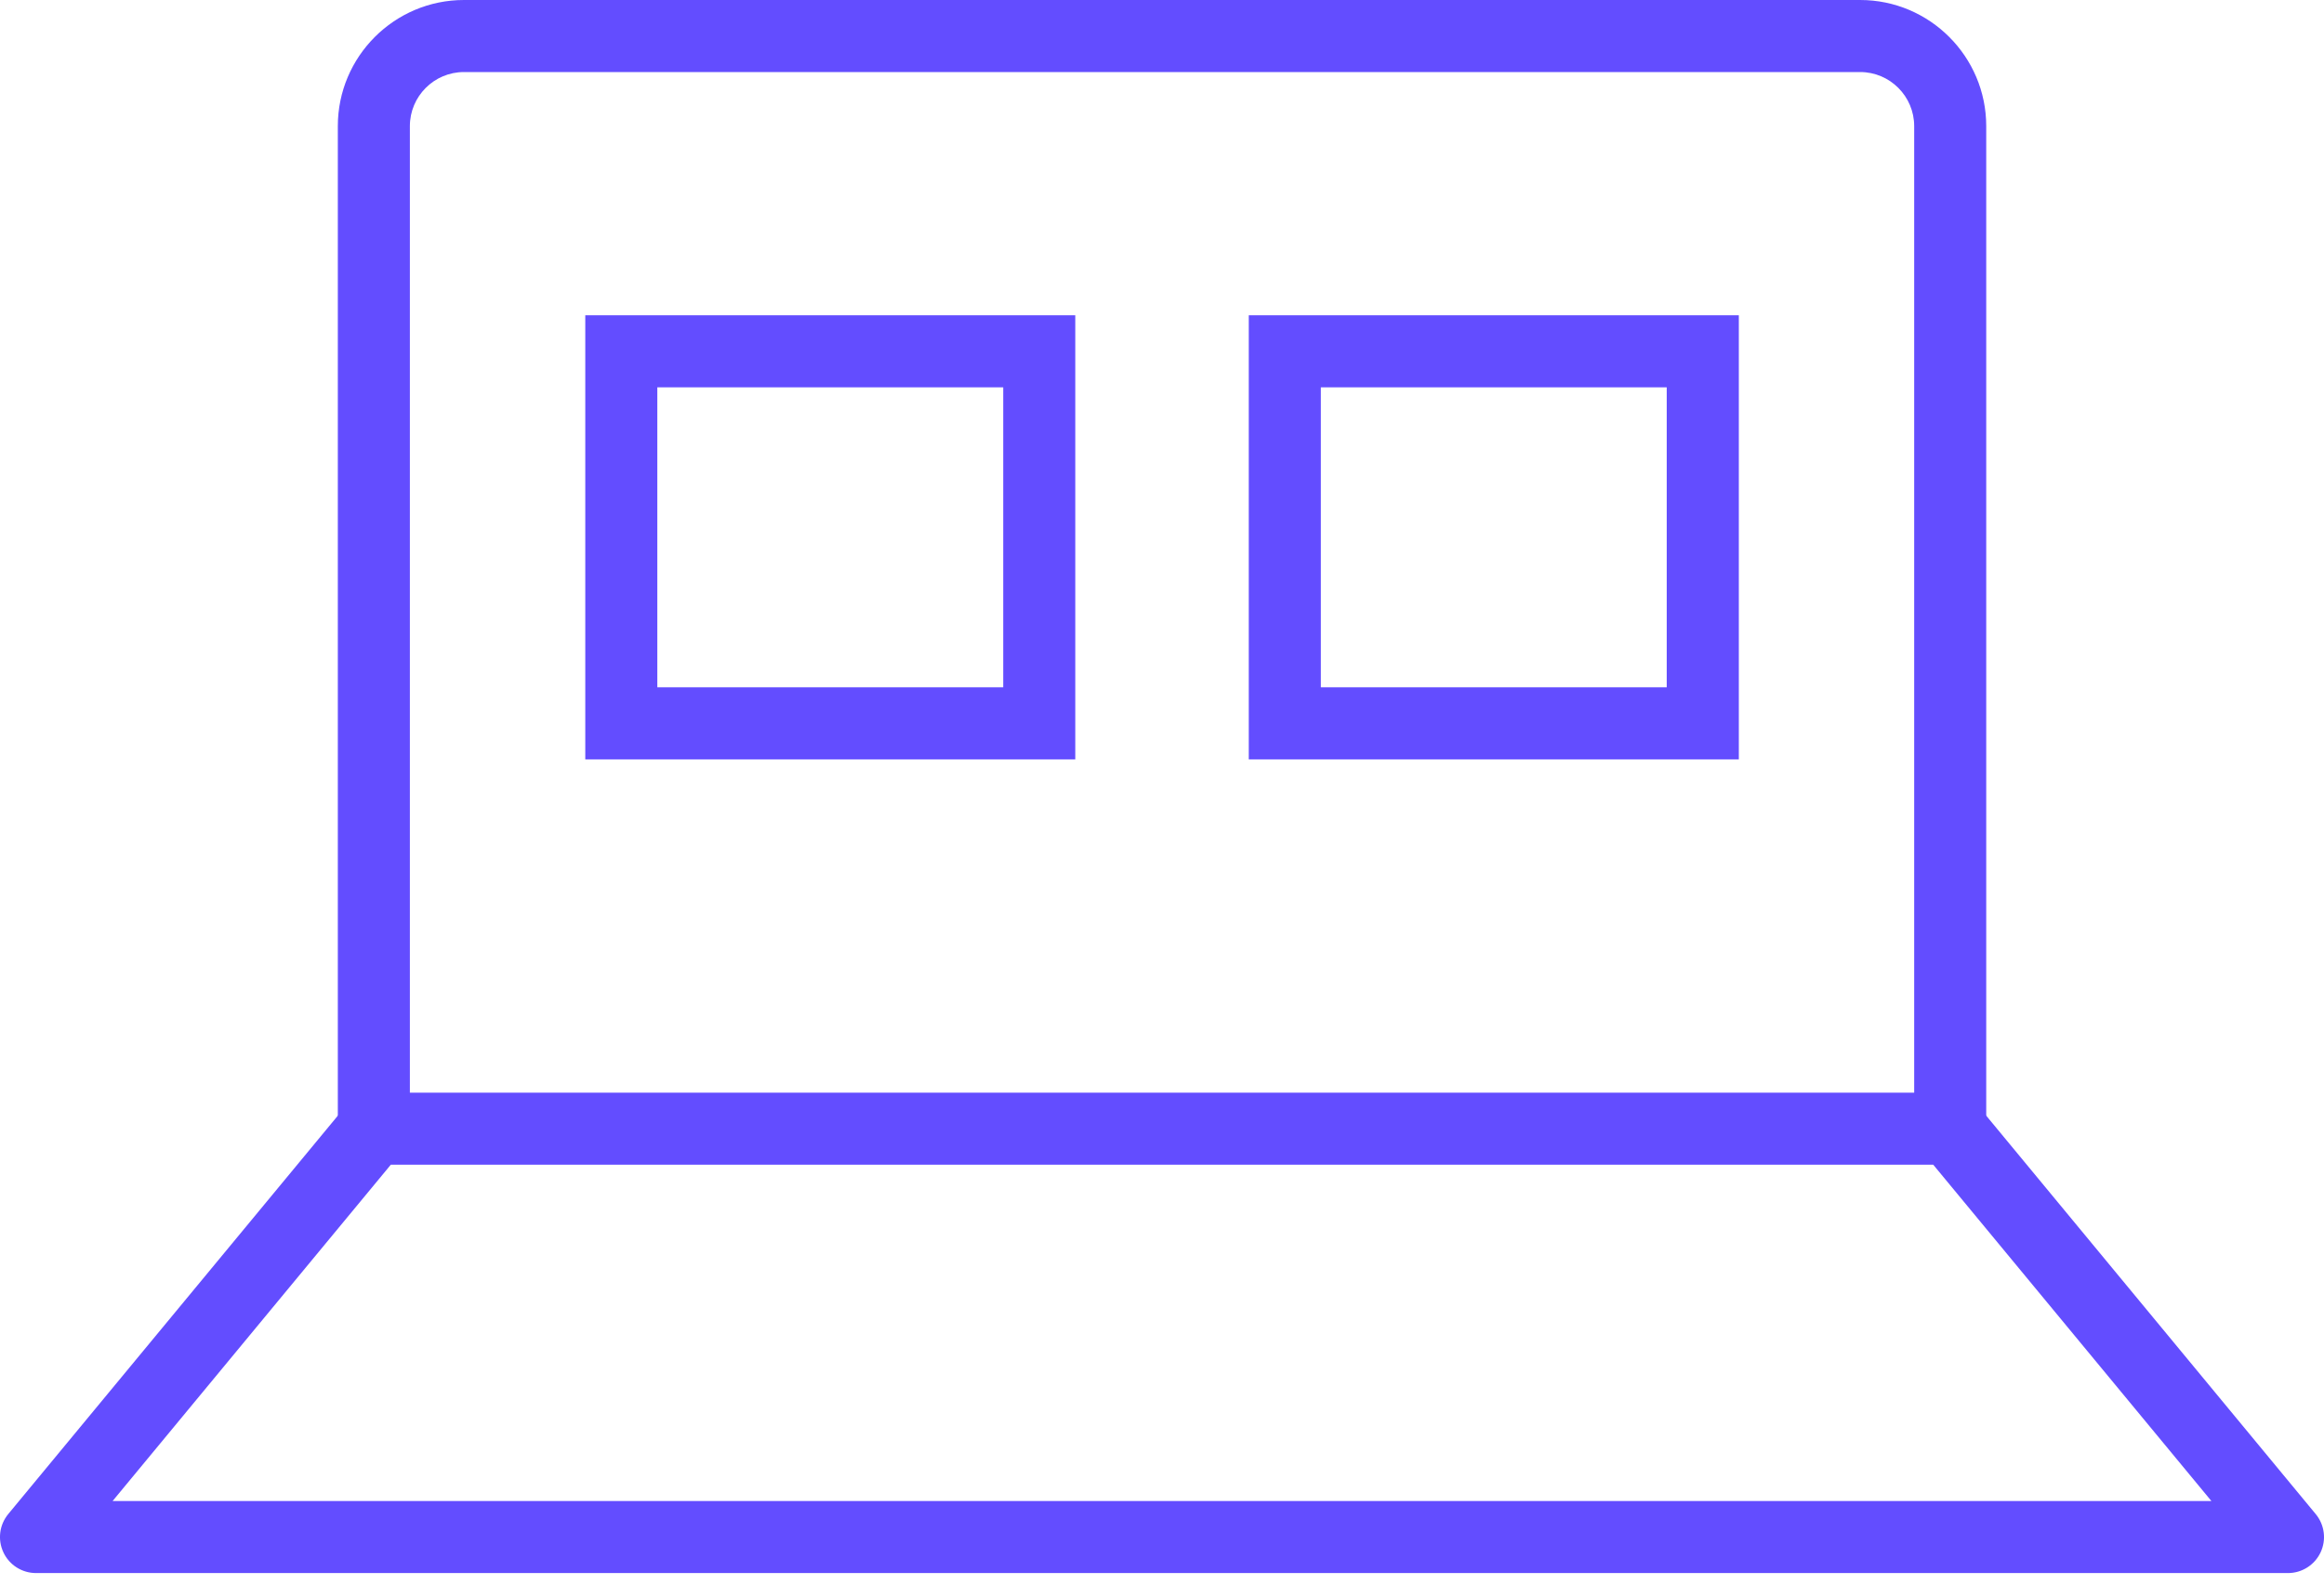
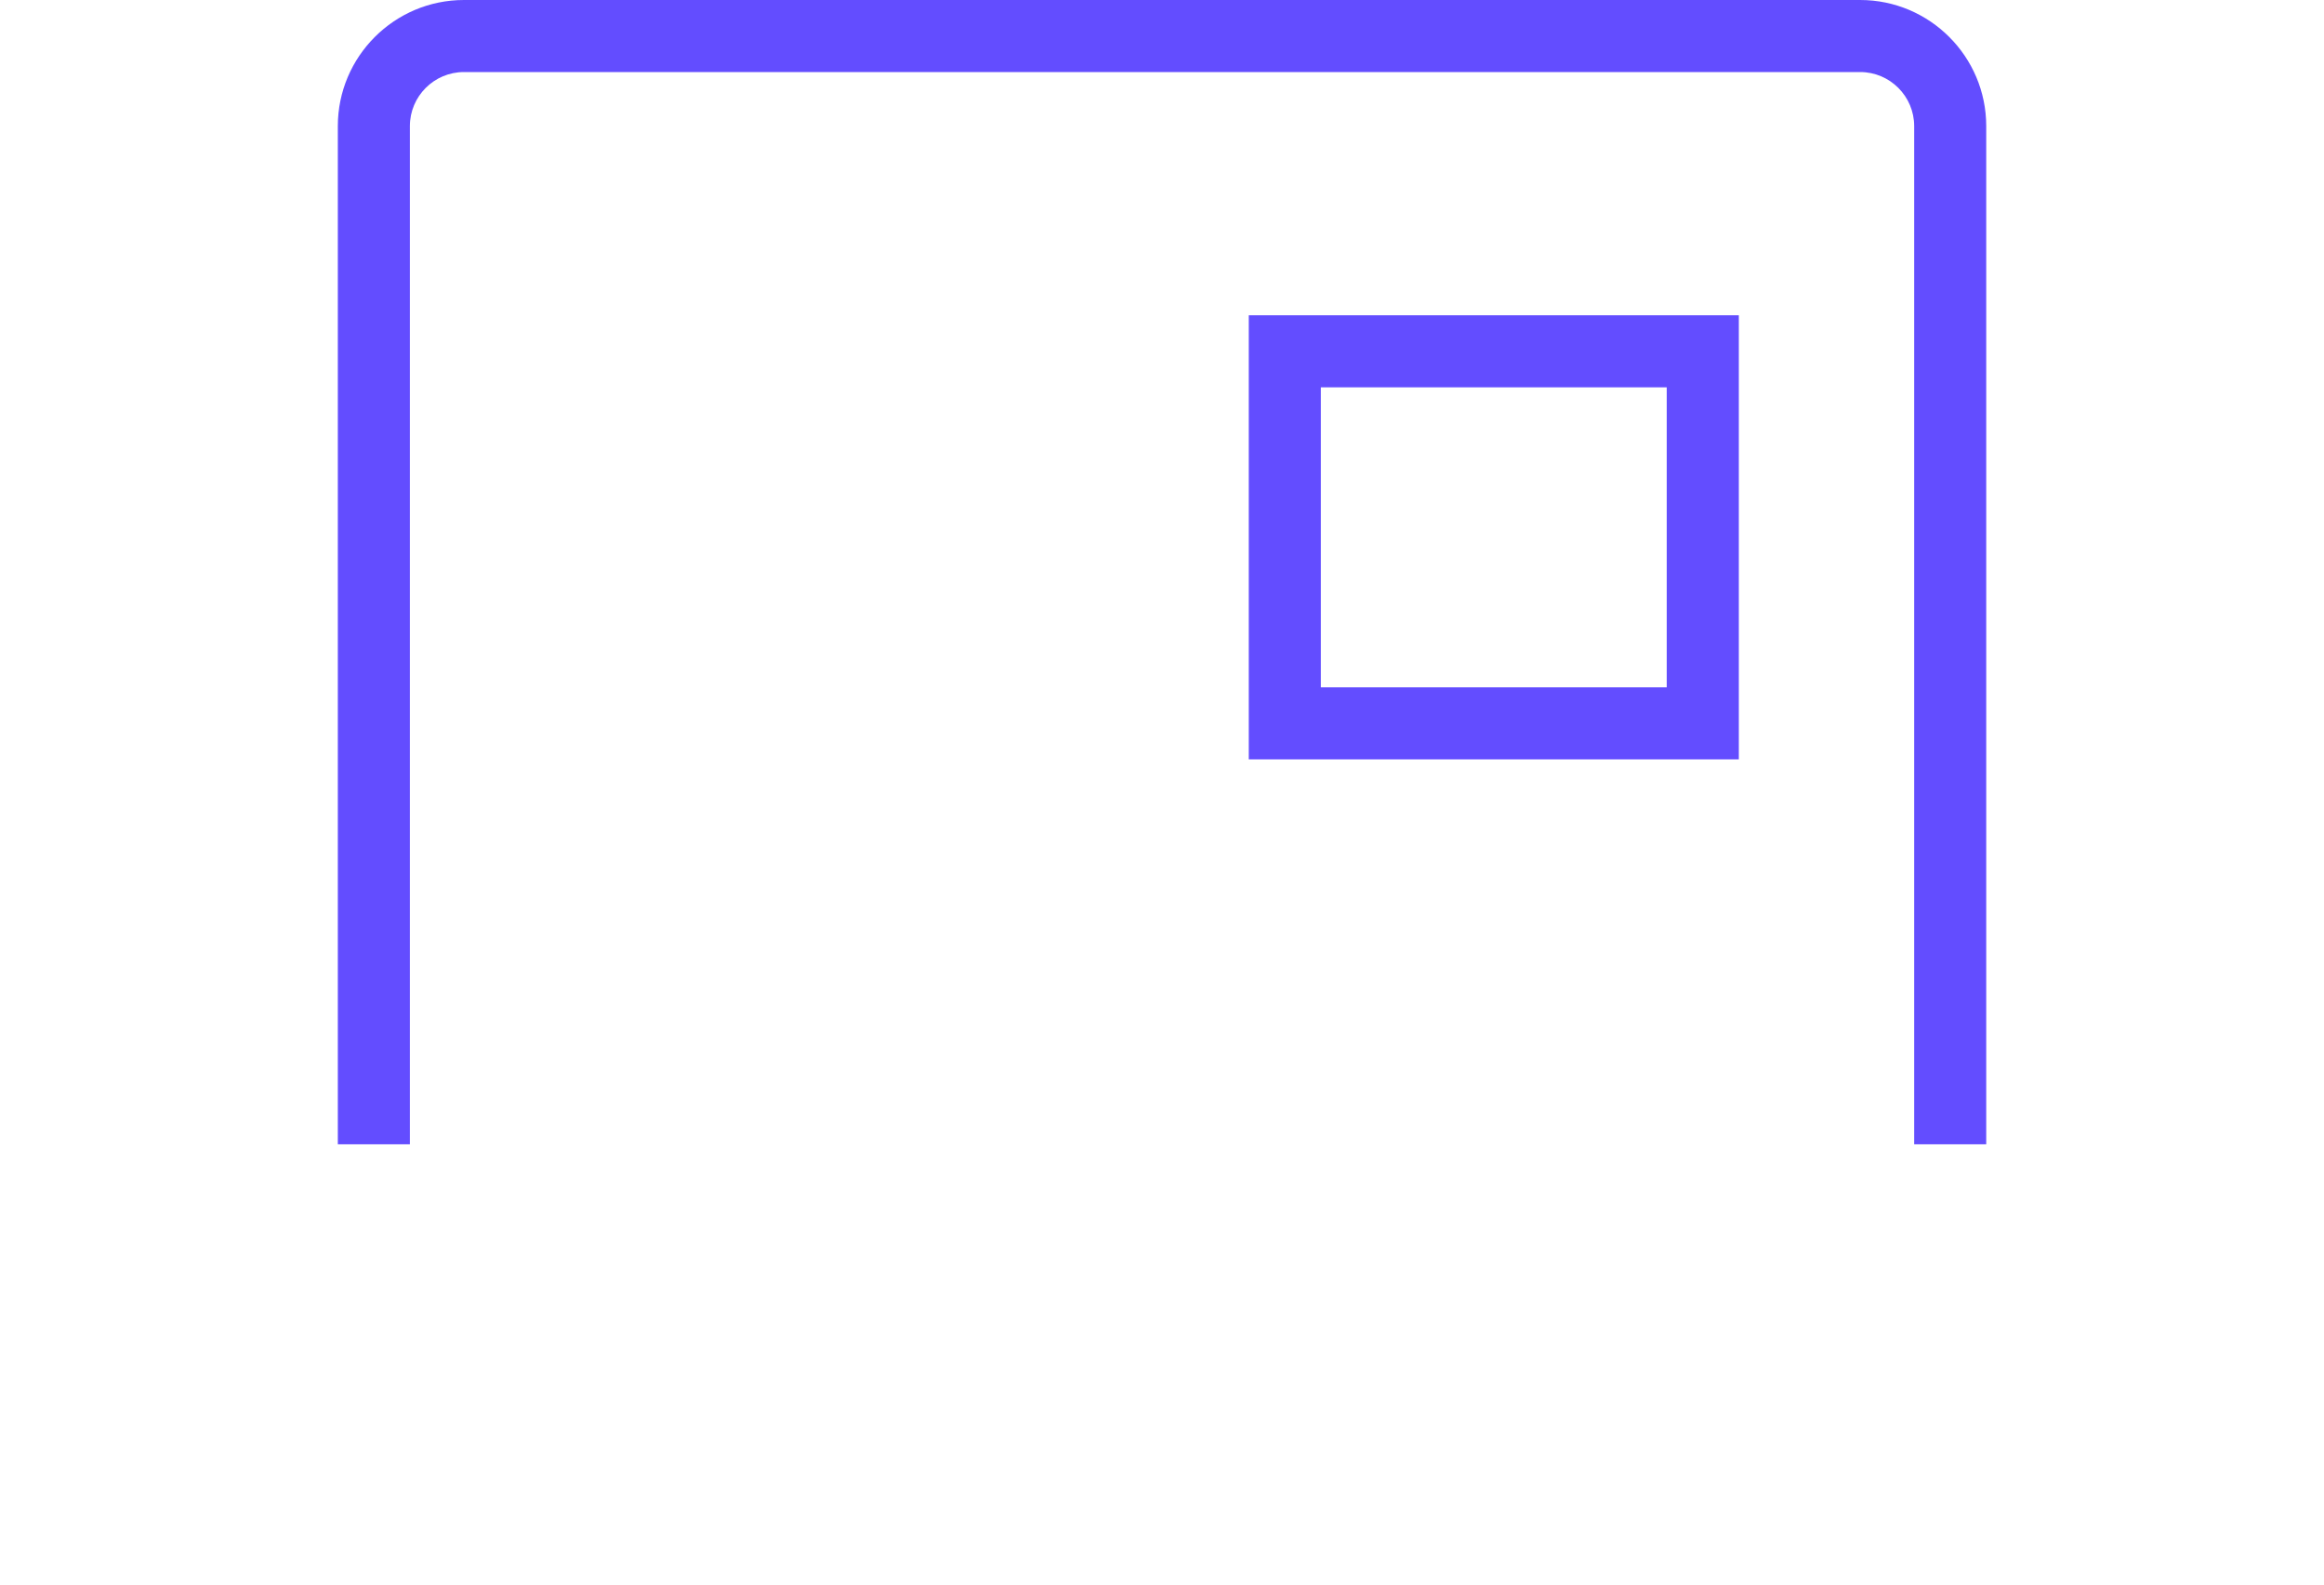
<svg xmlns="http://www.w3.org/2000/svg" xmlns:xlink="http://www.w3.org/1999/xlink" width="44px" height="30px" viewBox="0 0 44 30" version="1.1">
  <title>E8AF1BA0-2950-4F87-9550-49AD56CE0F55</title>
  <defs>
    <polygon id="path-1" points="0 29.782 44 29.782 44 0 0 0" />
  </defs>
  <g id="home" stroke="none" stroke-width="1" fill="none" fill-rule="evenodd">
    <g id="Samsung-homepage---seamless-working" transform="translate(-969, -914)">
      <g id="apps-icon" transform="translate(969, 914)">
        <g id="Group-3" transform="translate(6.396, 0)" fill="#634DFF">
          <path d="M31.209,21.664 L29.845,21.664 L29.845,2.388 C29.845,1.823 29.386,1.364 28.822,1.364 L2.388,1.364 C1.823,1.364 1.364,1.823 1.364,2.388 L1.364,21.664 L0,21.664 L0,2.388 C0,1.071 1.071,0 2.388,0 L28.822,0 C30.138,0 31.209,1.071 31.209,2.388 L31.209,21.664 Z" id="Fill-1" />
        </g>
-         <path d="M2.132,28.418 L41.868,28.418 L36.602,22.051 L7.399,22.051 L2.132,28.418 Z M43.318,29.782 L0.682,29.782 C0.418,29.782 0.177,29.63 0.065,29.391 C-0.048,29.151 -0.012,28.869 0.156,28.665 L6.552,20.934 C6.682,20.777 6.875,20.687 7.078,20.687 L36.923,20.687 C37.127,20.687 37.319,20.778 37.449,20.934 L43.843,28.665 C44.012,28.869 44.048,29.152 43.935,29.391 C43.822,29.63 43.582,29.782 43.318,29.782 L43.318,29.782 Z" id="Fill-4" fill="#634DFF" />
        <mask id="mask-2" fill="white">
          <use xlink:href="#path-1" />
        </mask>
        <g id="Clip-15" />
-         <path d="M12.445,13.012 L18.994,13.012 L18.994,7.333 L12.445,7.333 L12.445,13.012 Z M11.081,14.377 L20.358,14.377 L20.358,5.969 L11.081,5.969 L11.081,14.377 Z" id="Fill-14" fill="#634DFF" mask="url(#mask-2)" />
        <path d="M25.007,13.012 L31.556,13.012 L31.556,7.333 L25.007,7.333 L25.007,13.012 Z M23.643,14.377 L32.921,14.377 L32.921,5.969 L23.643,5.969 L23.643,14.377 Z" id="Fill-16" fill="#634DFF" mask="url(#mask-2)" />
      </g>
    </g>
  </g>
</svg>